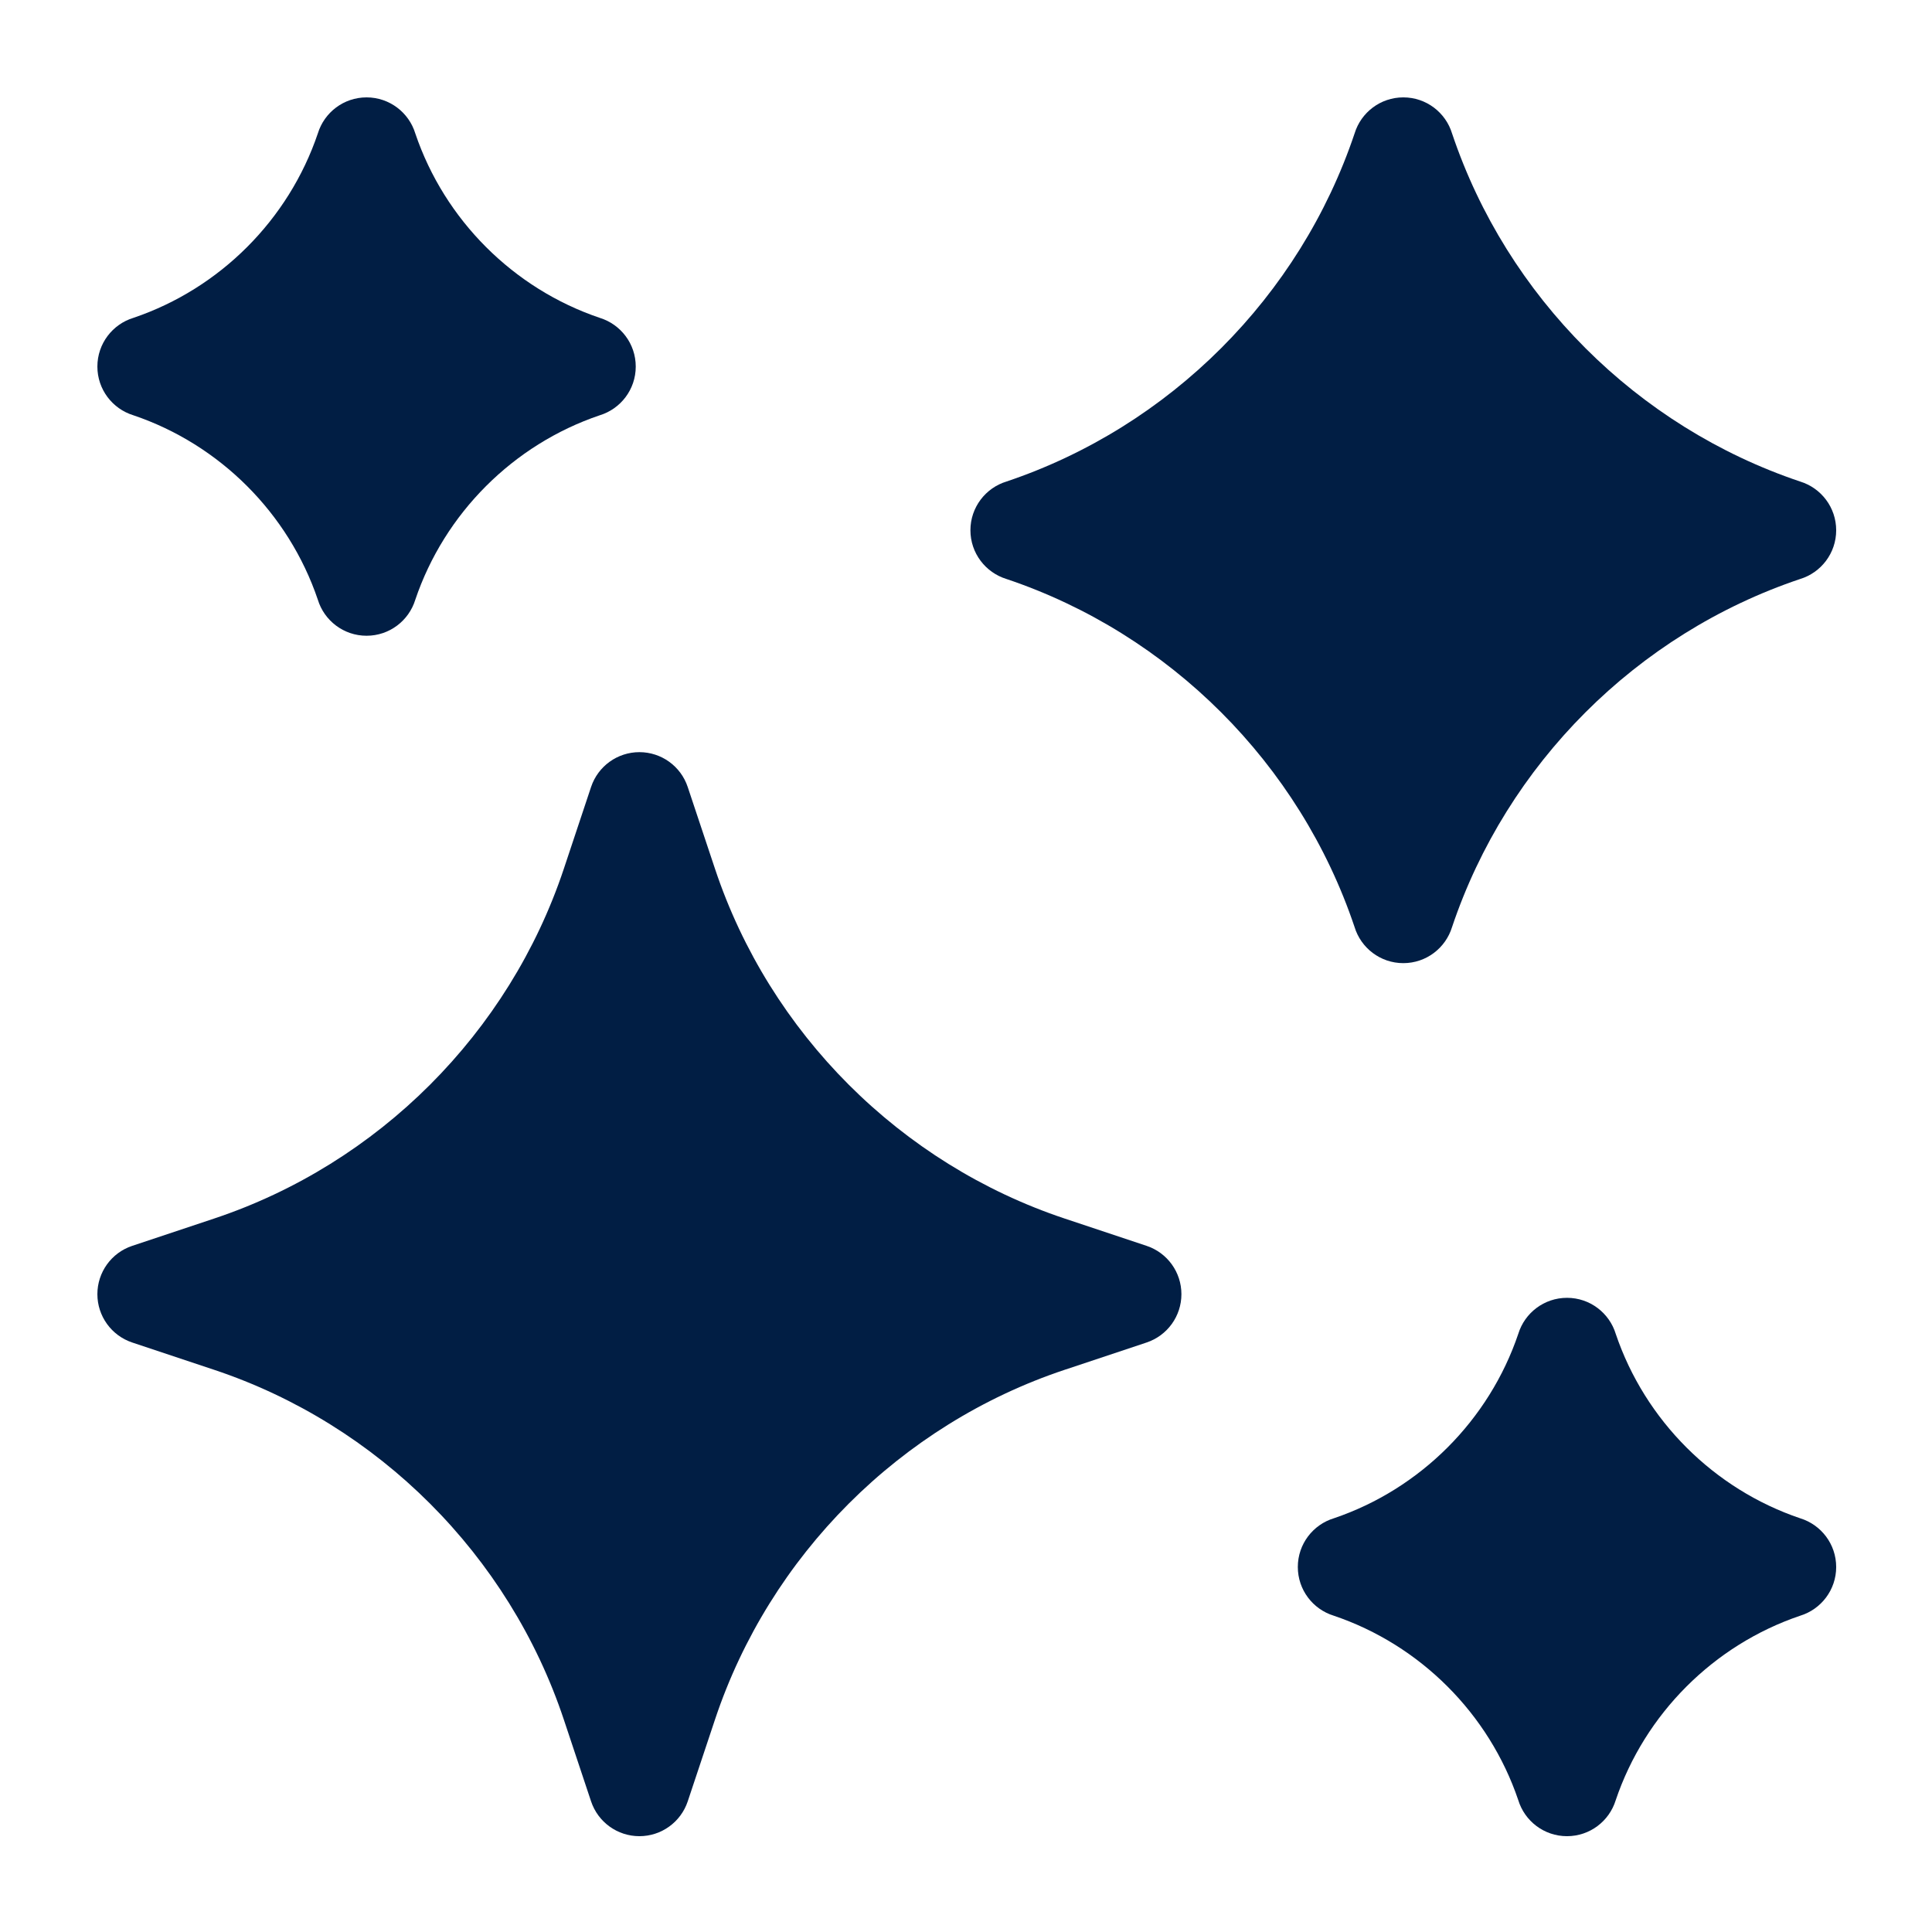
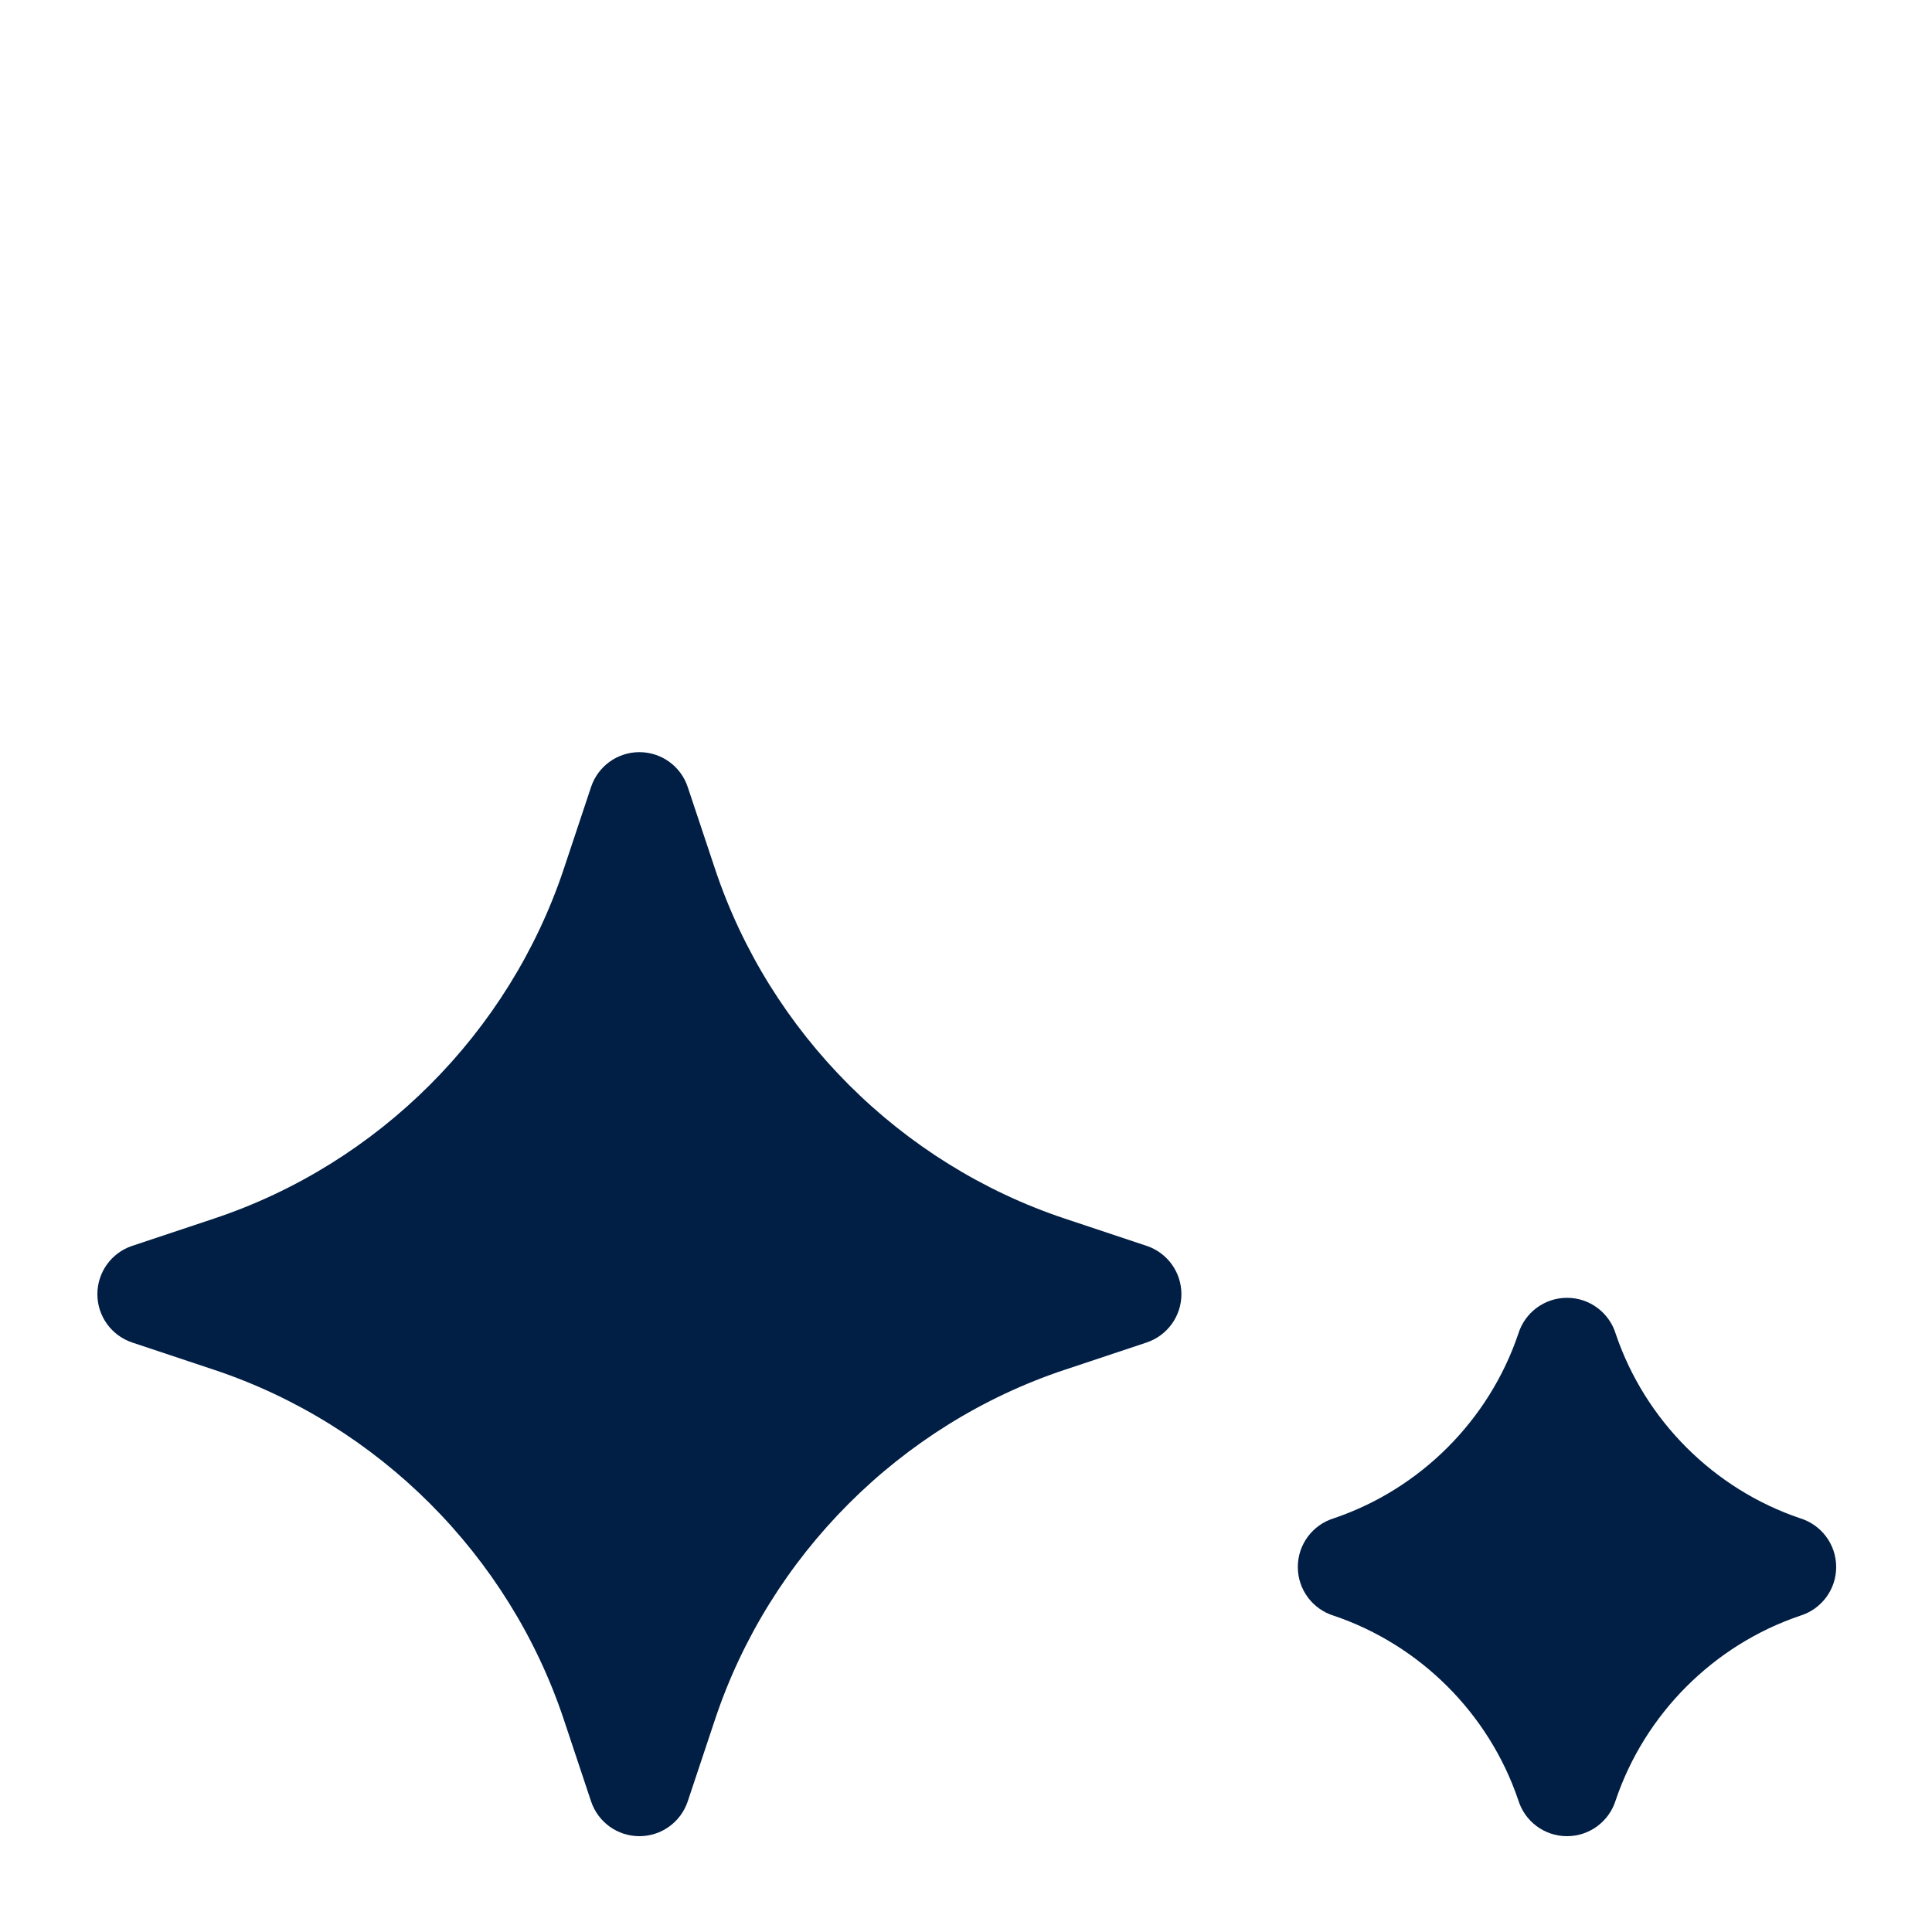
<svg xmlns="http://www.w3.org/2000/svg" width="500" zoomAndPan="magnify" viewBox="0 0 375 375" height="500" preserveAspectRatio="xMidYMid meet" version="1.0">
  <defs>
    <clipPath id="795937bc9e">
-       <path d="M 18.902 18.902 L 124 18.902 L 124 124 L 18.902 124 Z M 18.902 18.902 " clip-rule="nonzero" />
-     </clipPath>
+       </clipPath>
    <clipPath id="0edfa8c387">
      <path d="M 251 251 L 356.402 251 L 356.402 356.402 L 251 356.402 Z M 251 251 " clip-rule="nonzero" />
    </clipPath>
    <clipPath id="e3df689cd7">
      <path d="M 18.902 145 L 230 145 L 230 356.402 L 18.902 356.402 Z M 18.902 145 " clip-rule="nonzero" />
    </clipPath>
    <clipPath id="fed61695a6">
-       <path d="M 188 18.902 L 356.402 18.902 L 356.402 187 L 188 187 Z M 188 18.902 " clip-rule="nonzero" />
-     </clipPath>
+       </clipPath>
  </defs>
  <g clip-path="url(#795937bc9e)">
    <path fill="#011e44" d="M 25.867 80.598 C 42.645 86.266 56.008 99.617 61.688 116.391 C 62.918 120.445 66.691 123.398 71.148 123.398 C 75.594 123.398 79.352 120.469 80.598 116.438 C 86.262 99.656 99.617 86.293 116.387 80.613 C 120.445 79.383 123.398 75.613 123.398 71.152 C 123.398 66.711 120.469 62.953 116.434 61.703 C 99.656 56.039 86.293 42.684 80.613 25.914 C 79.383 21.855 75.609 18.902 71.152 18.902 C 66.707 18.902 62.949 21.832 61.703 25.867 C 56.039 42.645 42.684 56.008 25.914 61.688 C 21.855 62.918 18.902 66.691 18.902 71.152 C 18.902 75.594 21.832 79.352 25.867 80.598 Z M 25.867 80.598 " fill-opacity="1" fill-rule="nonzero" />
  </g>
  <g clip-path="url(#0edfa8c387)">
    <path fill="#011e44" d="M 349.438 294.707 C 332.66 289.043 319.297 275.688 313.617 258.914 C 312.387 254.859 308.613 251.906 304.156 251.906 C 299.711 251.906 295.953 254.836 294.707 258.871 C 289.043 275.648 275.688 289.012 258.918 294.691 C 254.859 295.922 251.906 299.695 251.906 304.152 C 251.906 308.598 254.836 312.355 258.871 313.602 C 275.648 319.266 289.012 332.621 294.691 349.391 C 295.922 353.449 299.695 356.402 304.152 356.402 C 308.598 356.402 312.355 353.473 313.602 349.438 C 319.266 332.66 332.621 319.297 349.391 313.617 C 353.449 312.387 356.402 308.613 356.402 304.156 C 356.402 299.711 353.473 295.953 349.438 294.707 Z M 349.438 294.707 " fill-opacity="1" fill-rule="nonzero" />
  </g>
  <g clip-path="url(#e3df689cd7)">
    <path fill="#011e44" d="M 222.555 241.82 C 222.555 241.82 215.902 239.598 206.66 236.523 C 174.785 225.895 149.41 200.52 138.785 168.648 C 135.707 159.402 133.484 152.75 133.484 152.75 C 132.141 148.715 128.363 145.992 124.105 145.992 C 119.852 145.992 116.074 148.715 114.727 152.75 C 114.727 152.75 112.508 159.406 109.434 168.645 C 98.805 200.52 73.434 225.895 41.559 236.52 C 32.312 239.598 25.66 241.82 25.66 241.82 C 21.625 243.164 18.902 246.941 18.902 251.199 C 18.902 255.453 21.625 259.23 25.66 260.578 C 25.66 260.578 32.316 262.797 41.555 265.875 C 73.43 276.5 98.805 301.875 109.43 333.746 C 112.508 342.988 114.727 349.645 114.727 349.645 C 116.074 353.68 119.852 356.402 124.105 356.402 L 124.109 356.402 C 128.363 356.402 132.141 353.68 133.488 349.645 C 133.488 349.645 135.707 342.992 138.785 333.75 C 149.41 301.875 174.785 276.5 206.656 265.875 C 215.902 262.797 222.555 260.578 222.555 260.578 C 226.59 259.23 229.312 255.453 229.312 251.199 C 229.312 246.941 226.59 243.164 222.555 241.82 Z M 222.555 241.82 " fill-opacity="1" fill-rule="nonzero" />
  </g>
  <g clip-path="url(#fed61695a6)">
    <path fill="#011e44" d="M 272.383 186.945 C 276.828 186.945 280.586 184.008 281.832 179.973 C 292.469 148.277 317.695 123.043 349.383 112.391 C 353.445 111.164 356.402 107.387 356.402 102.926 C 356.402 98.48 353.469 94.719 349.43 93.473 C 317.738 82.836 292.5 57.609 281.848 25.922 C 280.621 21.859 276.848 18.902 272.383 18.902 C 267.938 18.902 264.176 21.836 262.934 25.875 C 252.293 57.566 227.066 82.805 195.379 93.457 C 191.32 94.684 188.359 98.457 188.359 102.922 C 188.359 107.367 191.297 111.129 195.332 112.375 C 227.023 123.012 252.262 148.234 262.914 179.918 C 264.141 183.984 267.914 186.945 272.383 186.945 Z M 272.383 186.945 " fill-opacity="1" fill-rule="nonzero" />
  </g>
</svg>